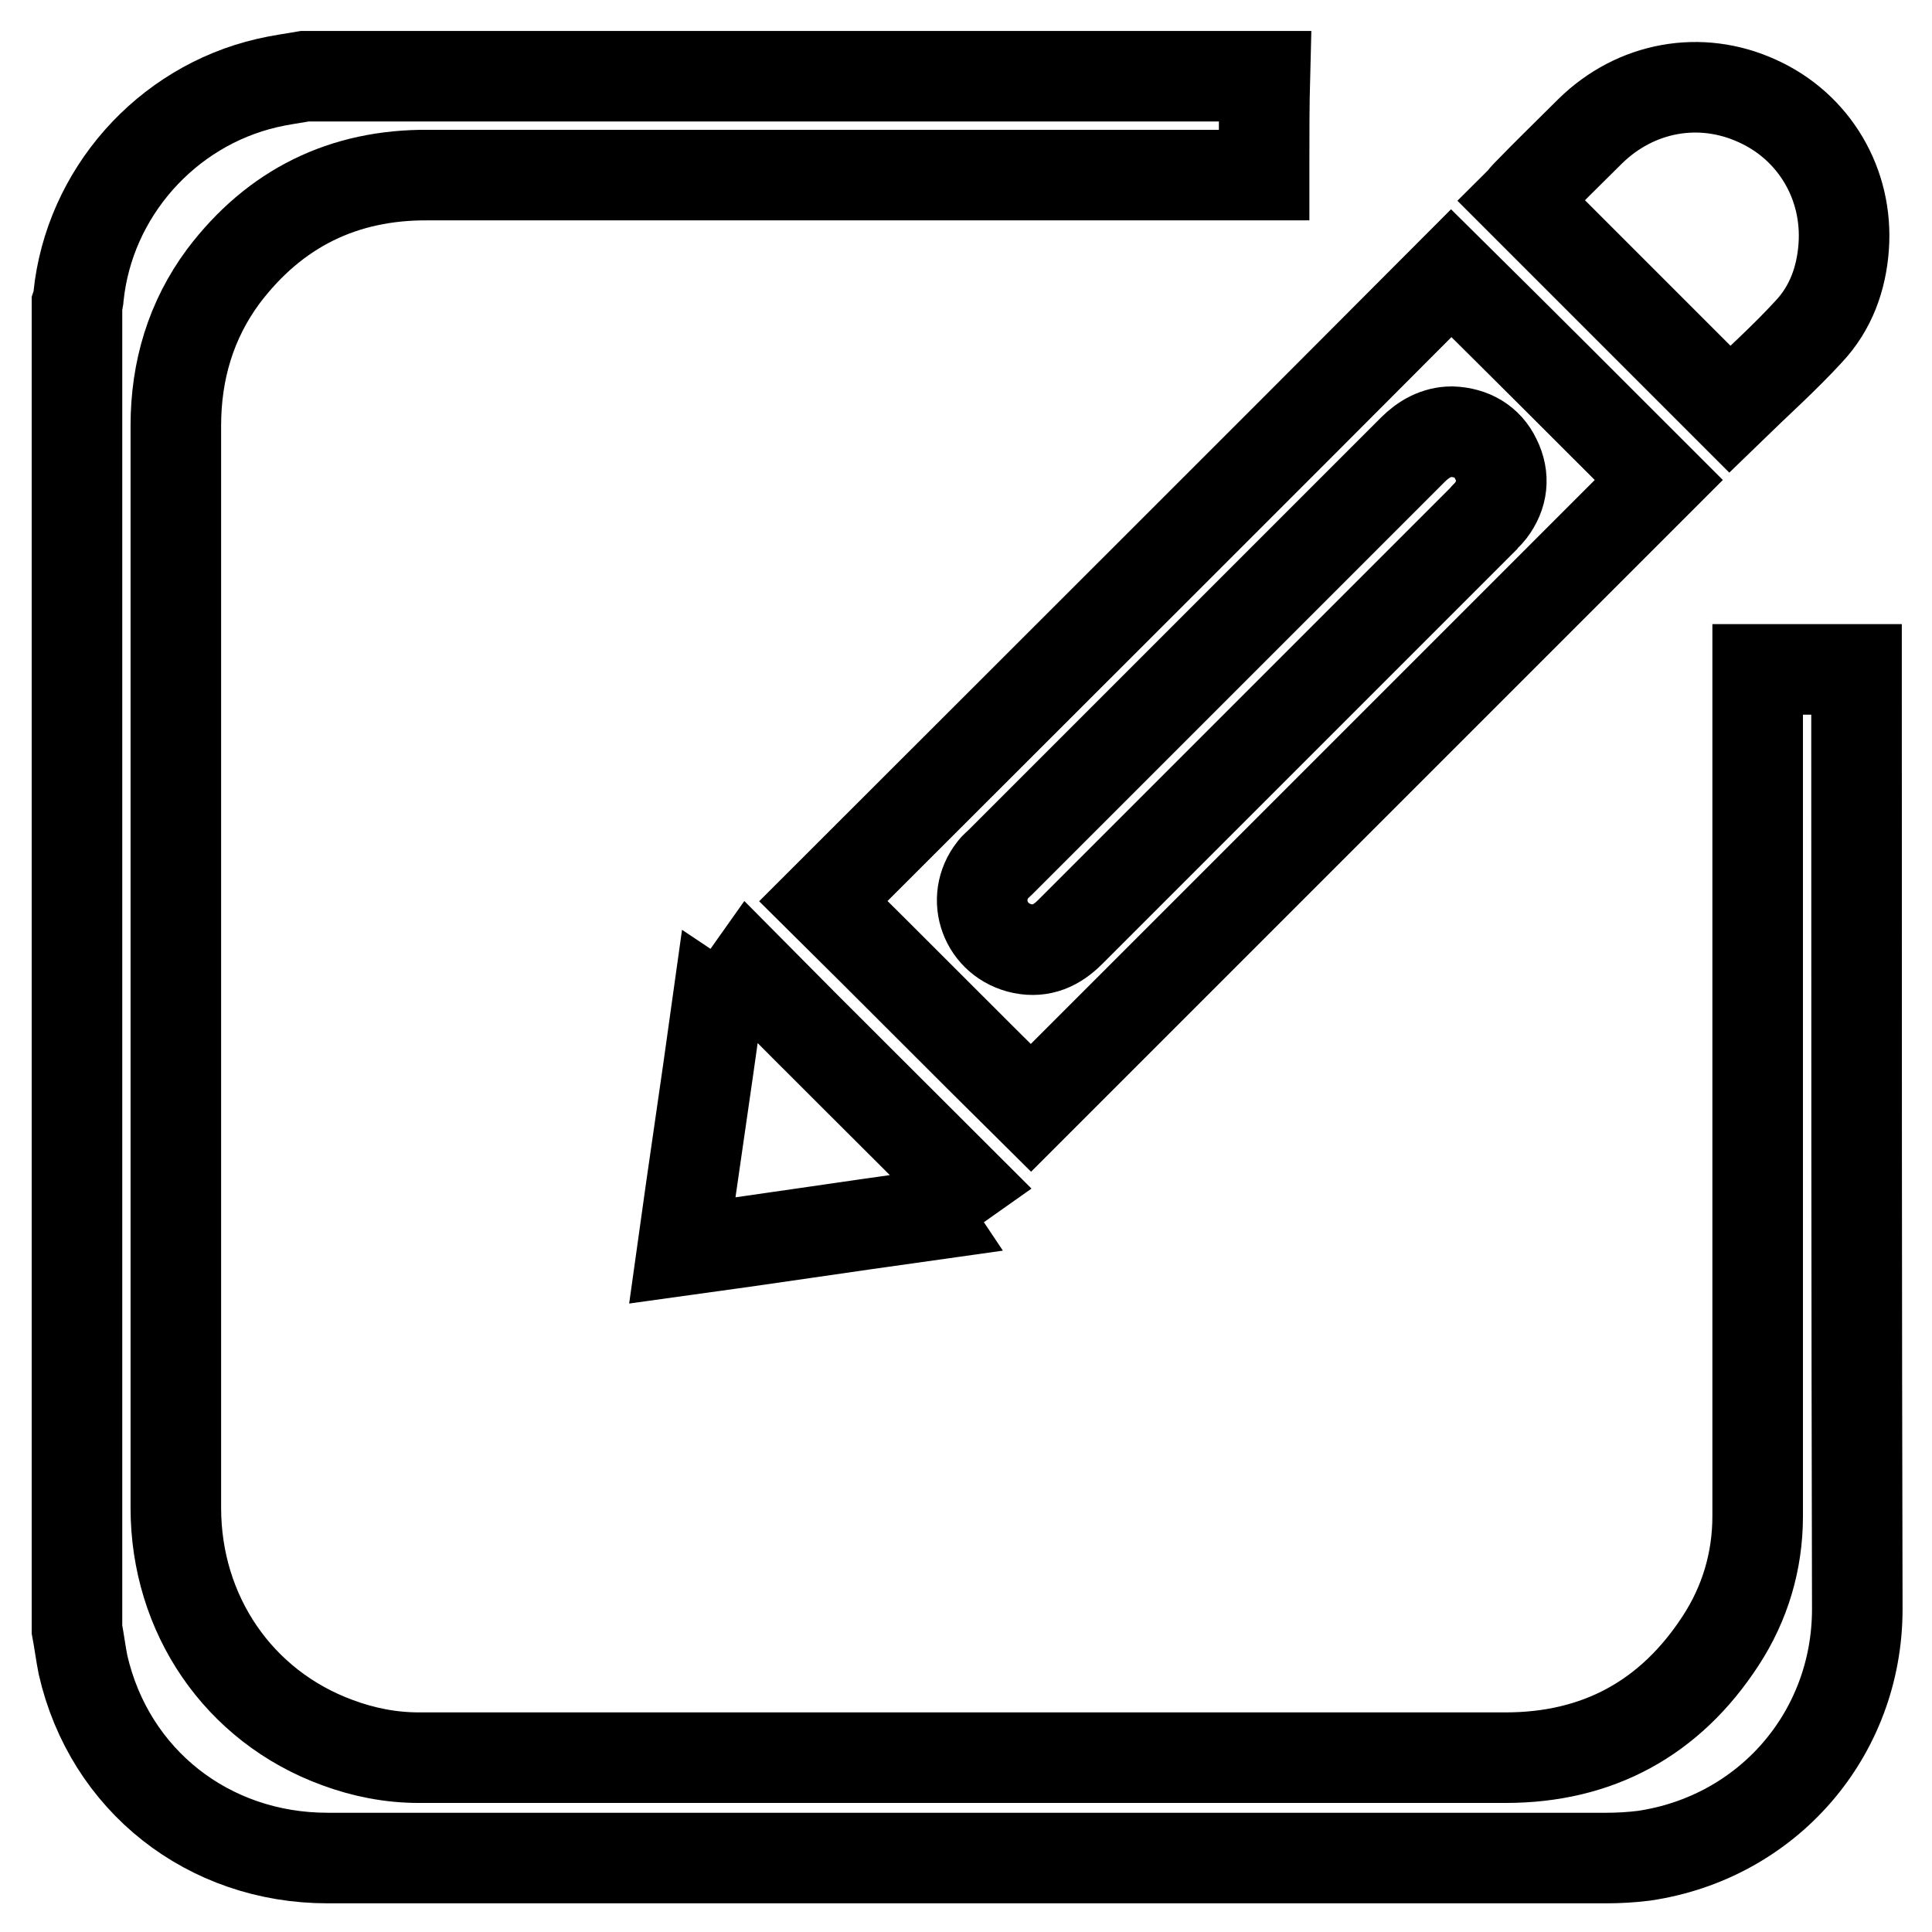
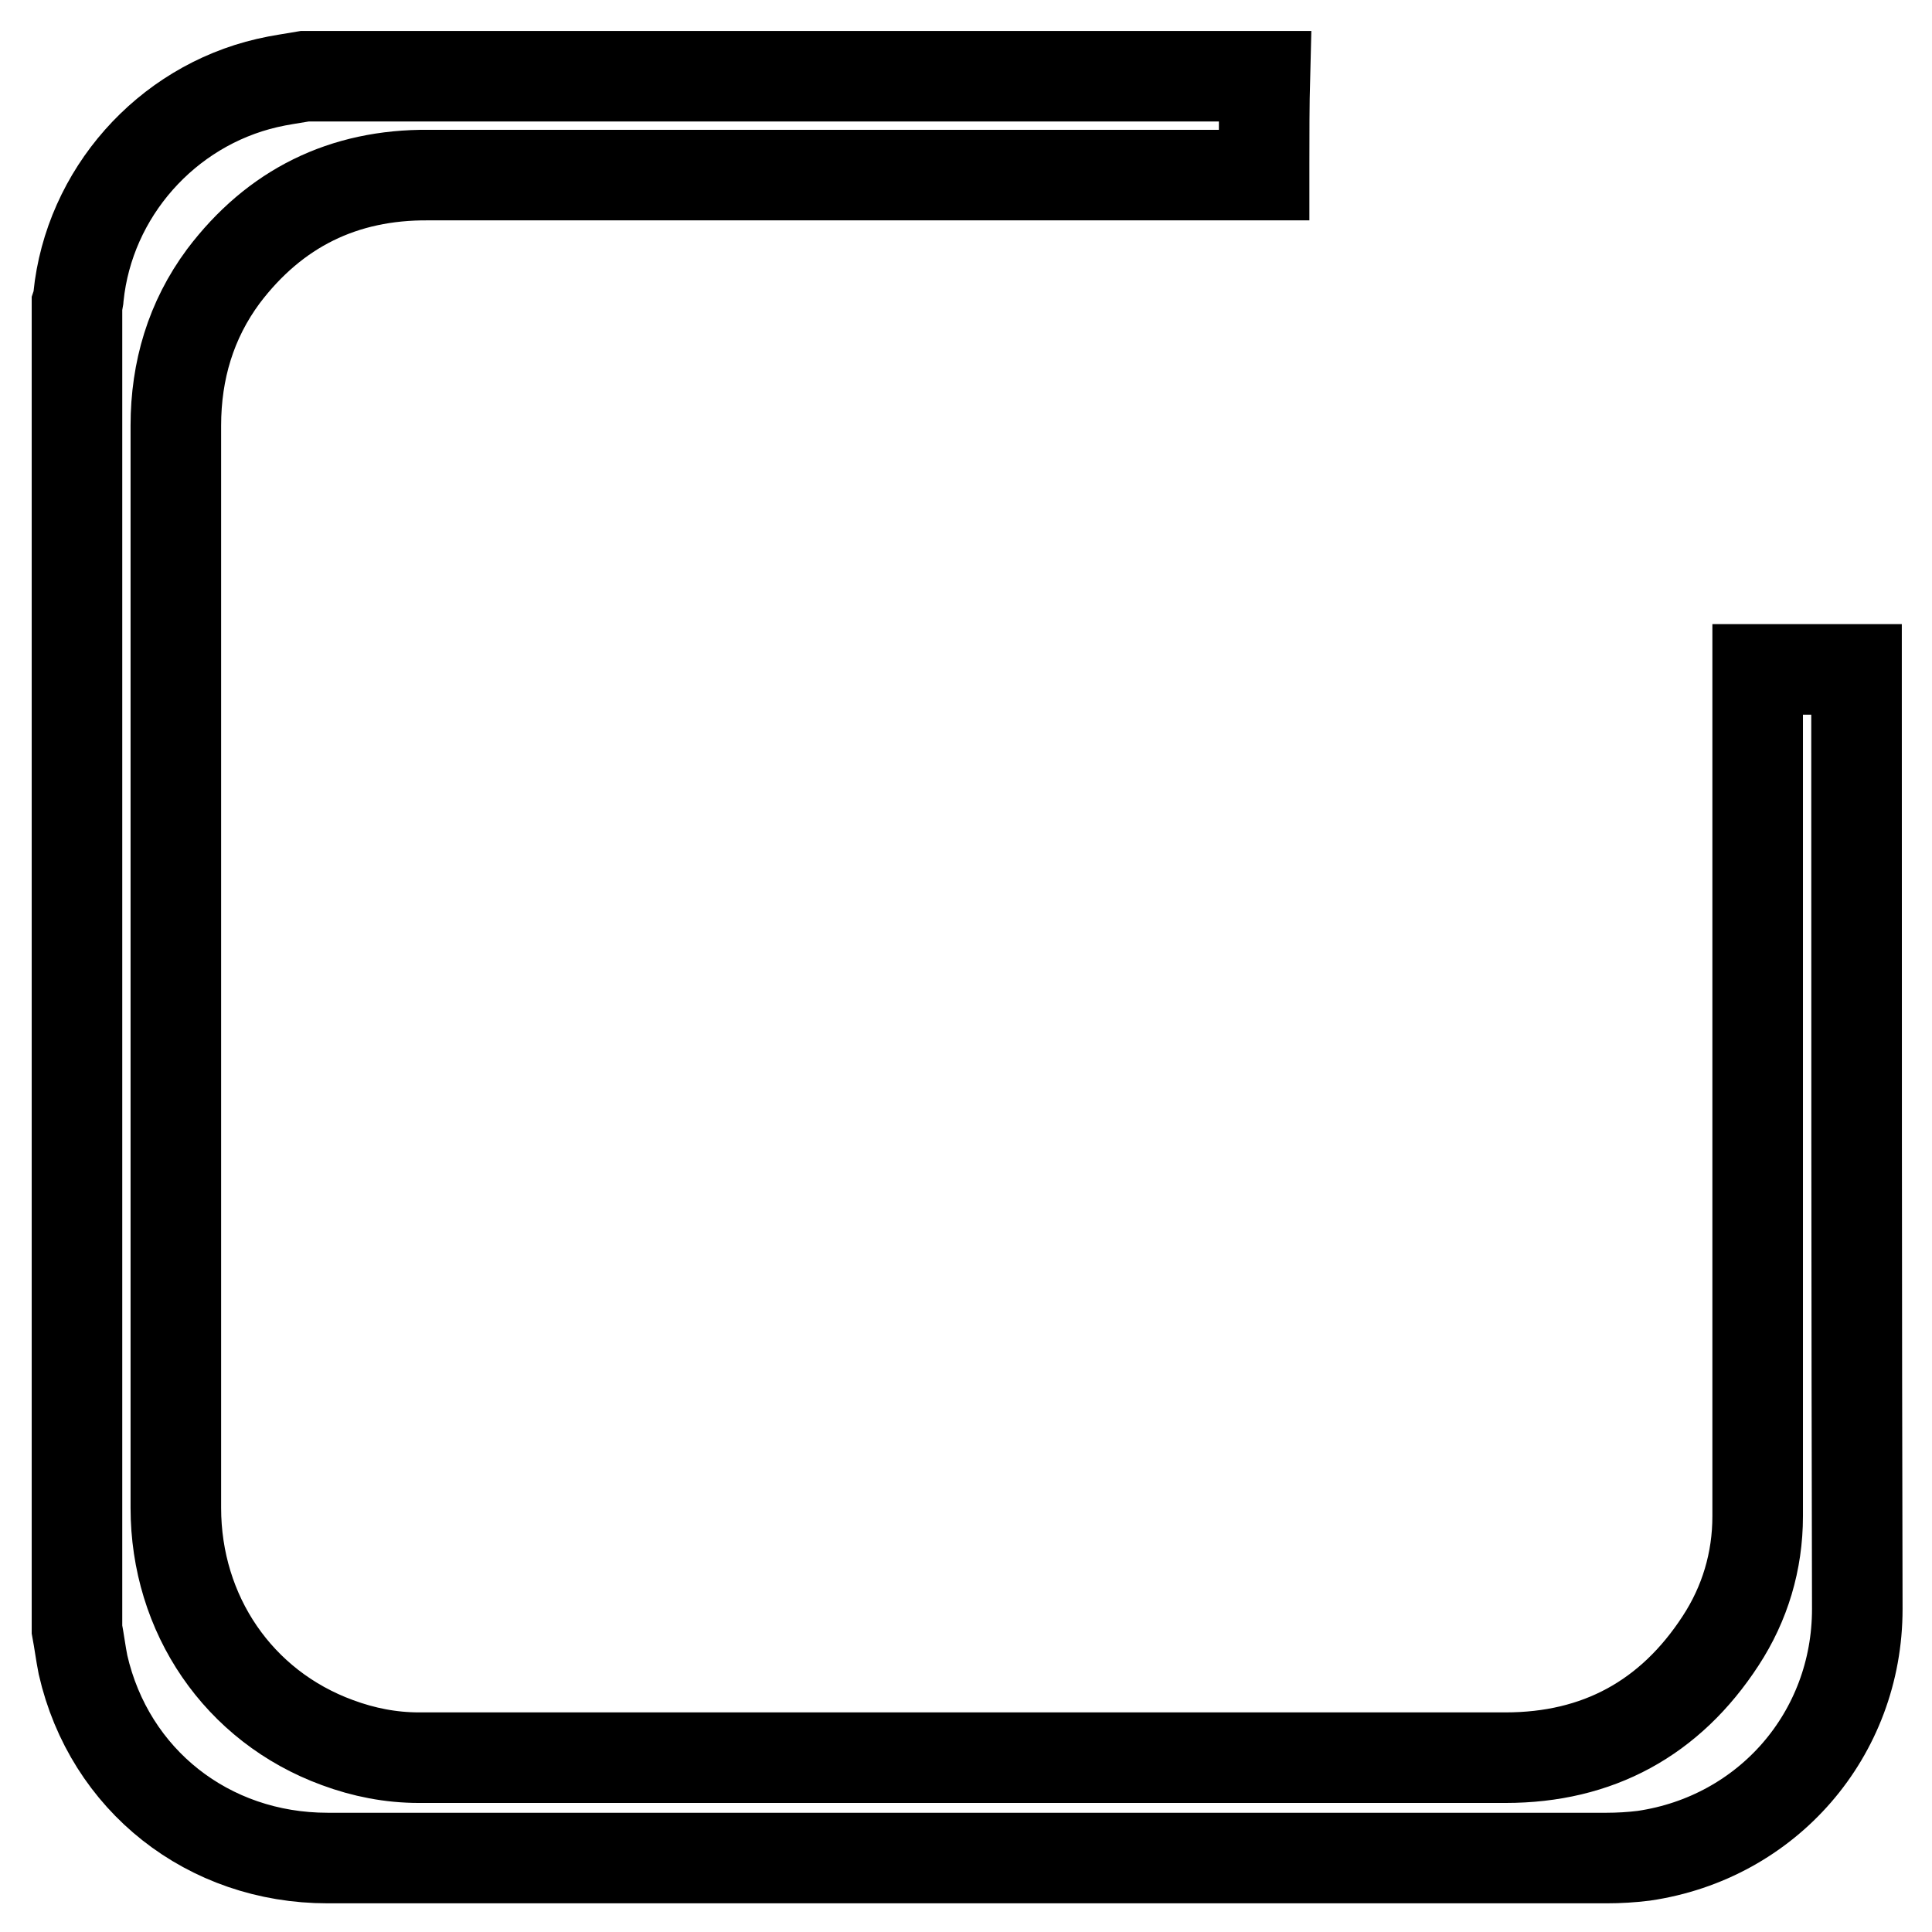
<svg xmlns="http://www.w3.org/2000/svg" version="1.1" x="0px" y="0px" viewBox="0 0 256 256" enable-background="new 0 0 256 256" xml:space="preserve">
  <g>
    <g>
      <path stroke-width="12" fill-opacity="0" stroke="#000000" d="M246,90c0-0.4,0-0.8,0-1.3c-4.5,0-8.7,0-13.1,0c0,0.6,0,1,0,1.5c0,8.7,0,17.4,0,26.2c0,28.2,0,56.3,0,84.5c0,6-1.7,11.6-4.9,16.5c-6.7,10.3-16.3,15.5-28.5,15.5c-28,0-56.1,0-84.1,0c-20,0-40,0-59.9,0c-3.7,0-7.3-0.7-10.8-2c-13.1-4.8-21.4-17-21.4-31.1c0-27.4,0-54.7,0-82.1c0-20.4,0-40.9,0-61.3c0-7.3,2-14,6.3-19.8c6.8-9,15.9-13.5,27.2-13.4c36.4,0,72.8,0,109.1,0c0.5,0,1,0,1.6,0c0-0.6,0-1,0-1.5c0-3.9,0-7.8,0.1-11.6c-42.4,0-84.8,0-127.2,0c-1.7,0.3-3.3,0.5-5,0.9c-13.4,3.1-23.6,14.6-25,28.3c0,0.3-0.1,0.7-0.2,1c0,58.5,0,117.1,0,175.6c0.3,1.6,0.5,3.2,0.8,4.7c3.5,15.3,16.6,25.6,32.4,25.6c56.5,0,113,0,169.5,0c1.6,0,3.3-0.1,4.9-0.3c16.4-2.4,28.3-16.1,28.3-32.7C246,172.1,246,131,246,90z" />
-       <path stroke-width="12" fill-opacity="0" stroke="#000000" d="M136.6,146.8c27.7-27.7,55.5-55.5,83.2-83.2c-9.1-9.1-18.3-18.3-27.5-27.4c-27.7,27.8-55.5,55.5-83.2,83.2C118.3,128.5,127.5,137.8,136.6,146.8z M132.5,114.3c18.2-18.2,36.4-36.4,54.7-54.7c1.4-1.4,3.1-2.4,5.2-2.4c2.6,0.1,4.7,1.3,5.8,3.6c1.2,2.4,0.9,4.8-0.7,6.9c-0.3,0.4-0.7,0.7-1,1.1c-18.2,18.2-36.4,36.4-54.7,54.7c-1.8,1.8-3.8,2.7-6.3,2.2c-4.9-1-7-6.6-3.9-10.5C131.8,114.9,132.2,114.6,132.5,114.3z" />
-       <path stroke-width="12" fill-opacity="0" stroke="#000000" d="M239.7,43.9c2.9-3.1,4.3-7,4.6-11.2c0.6-8.3-3.9-15.9-11.4-19.3c-7.6-3.5-16.2-1.9-22.2,4c-2.8,2.8-5.7,5.6-8.5,8.5c-0.2,0.2-0.4,0.5-0.6,0.7c9.3,9.3,18.5,18.5,27.6,27.6C232.8,50.7,236.4,47.5,239.7,43.9z" />
-       <path stroke-width="12" fill-opacity="0" stroke="#000000" d="M99.4,128.7c-1.2,1.7-2.5,3.4-3.7,5.2c-0.1-0.1-0.4-0.2-0.7-0.4c-1.5,10.8-3.1,21.4-4.6,32.2c10.9-1.5,21.5-3.1,32.2-4.6c-0.2-0.3-0.3-0.6-0.4-0.7c1.8-1.3,3.5-2.5,5.2-3.7C118,147.3,108.7,138.1,99.4,128.7z" />
    </g>
  </g>
</svg>